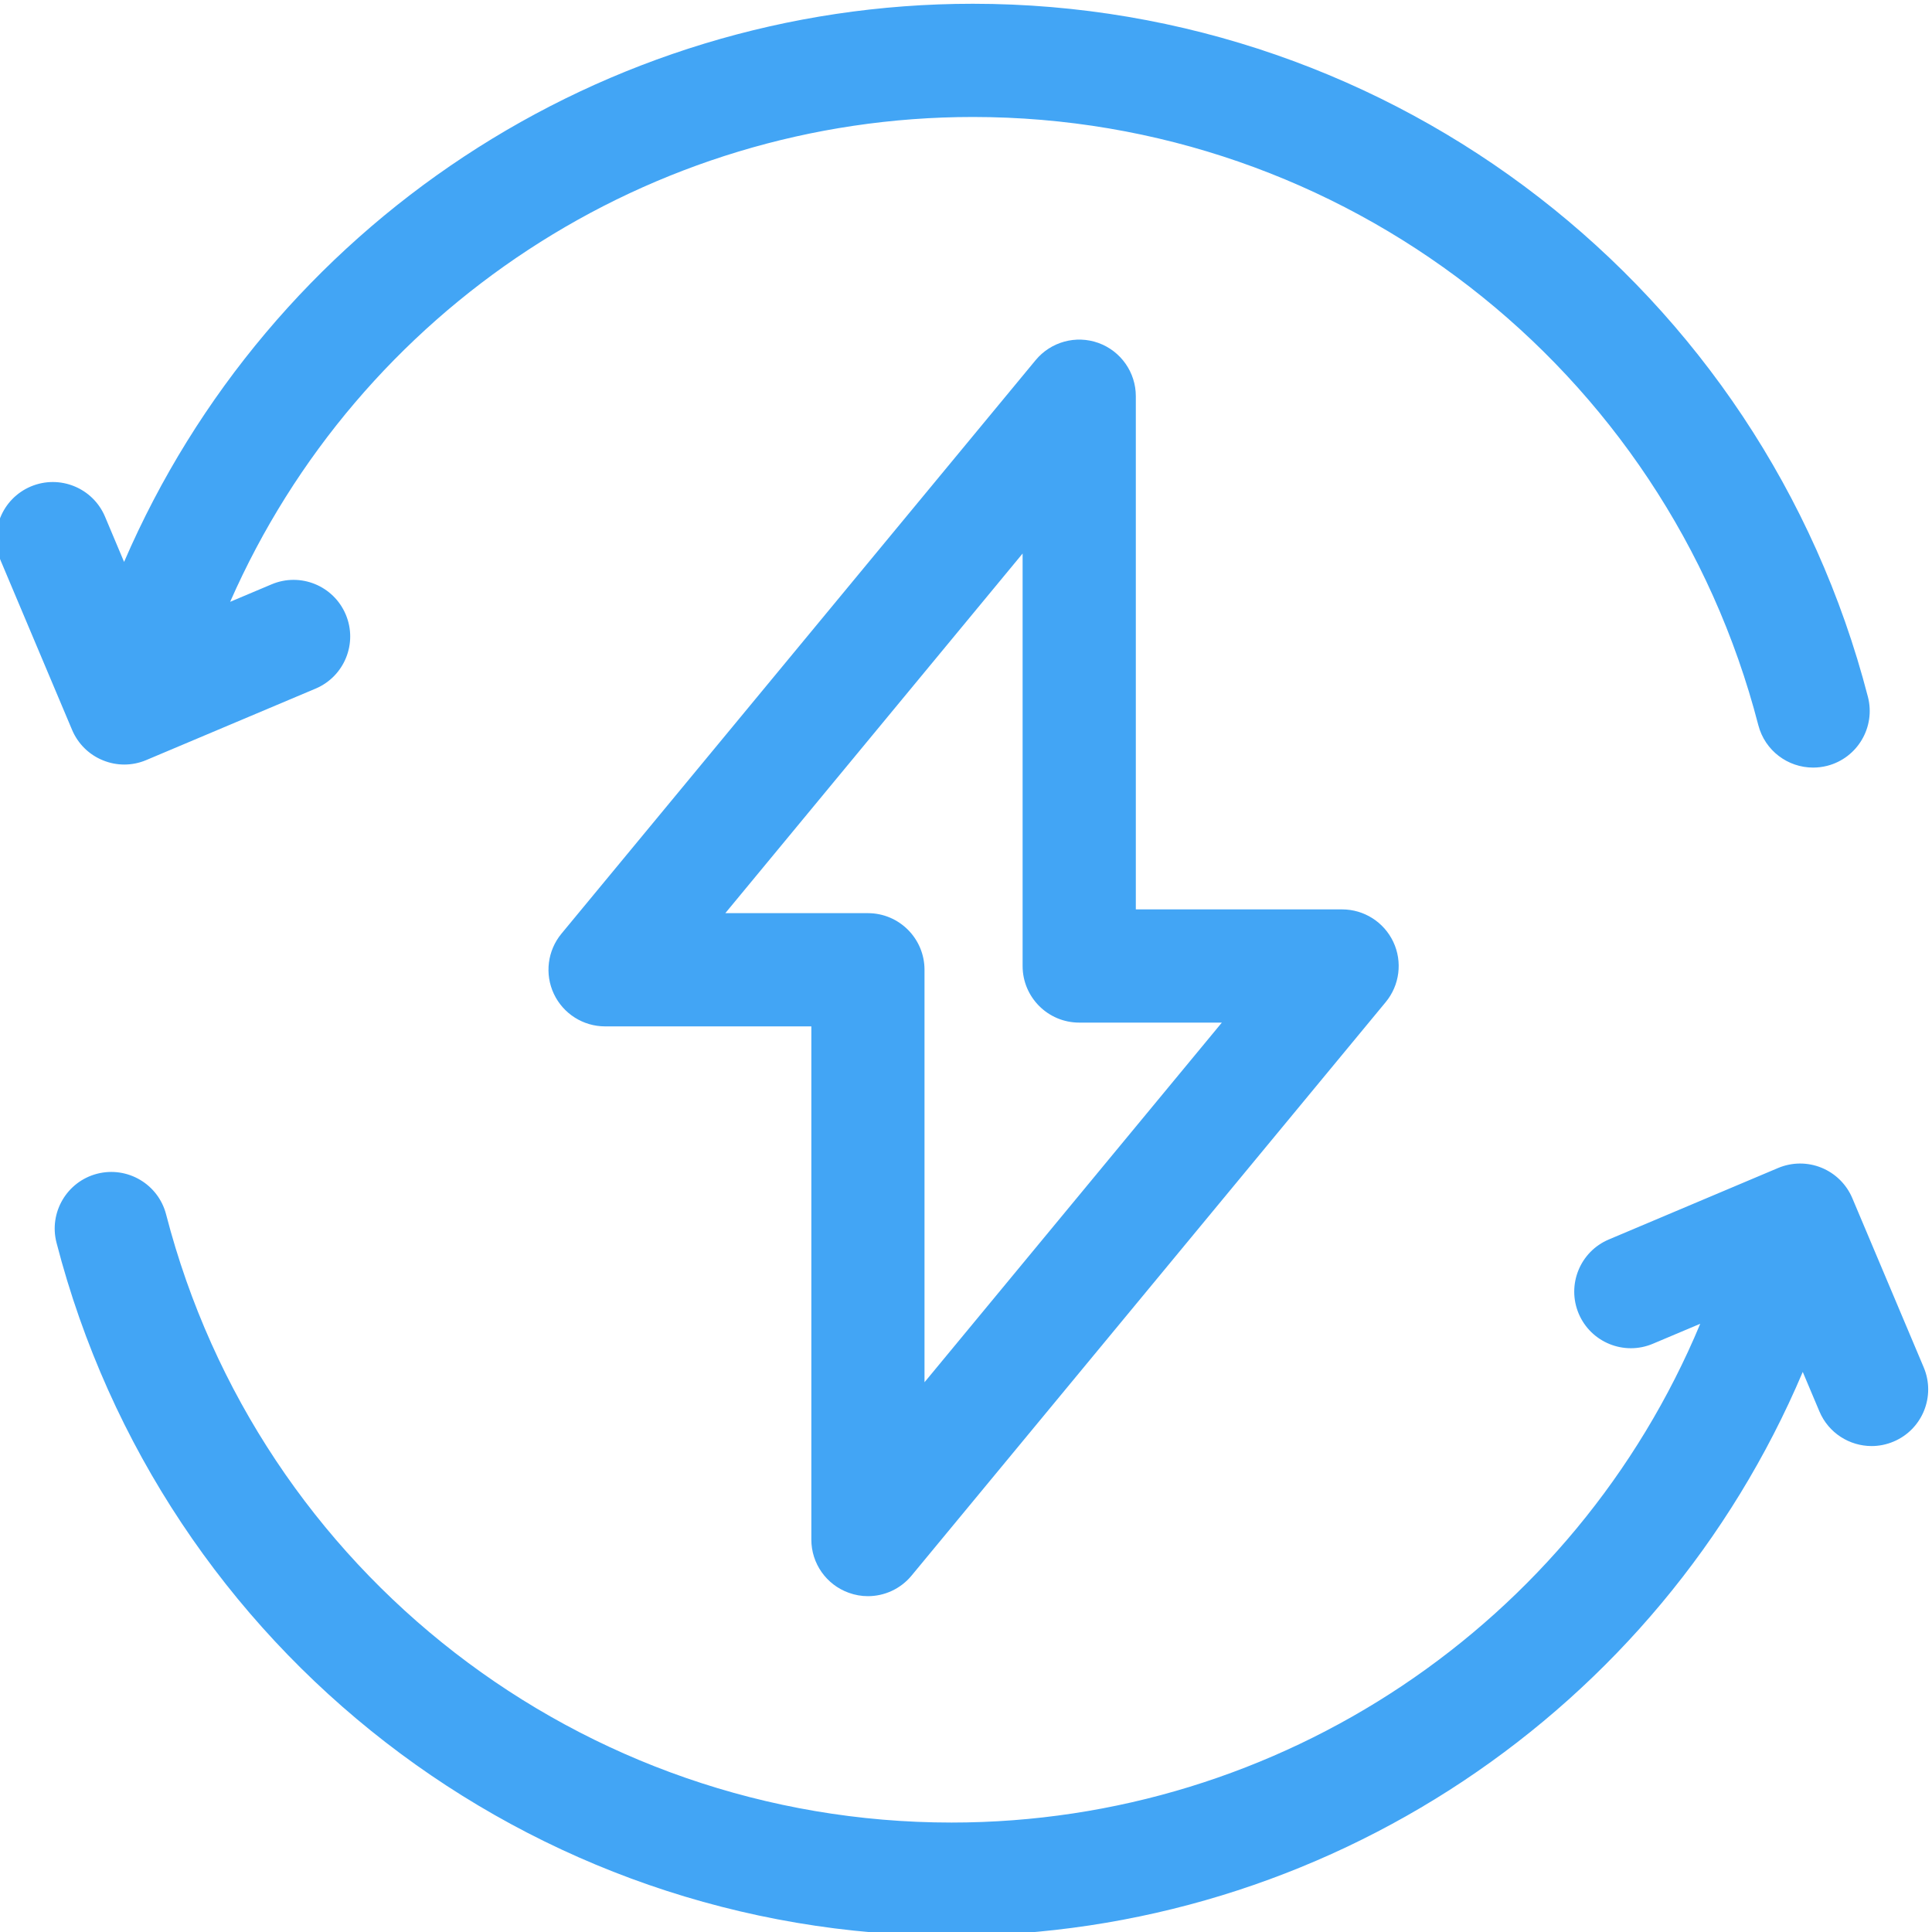
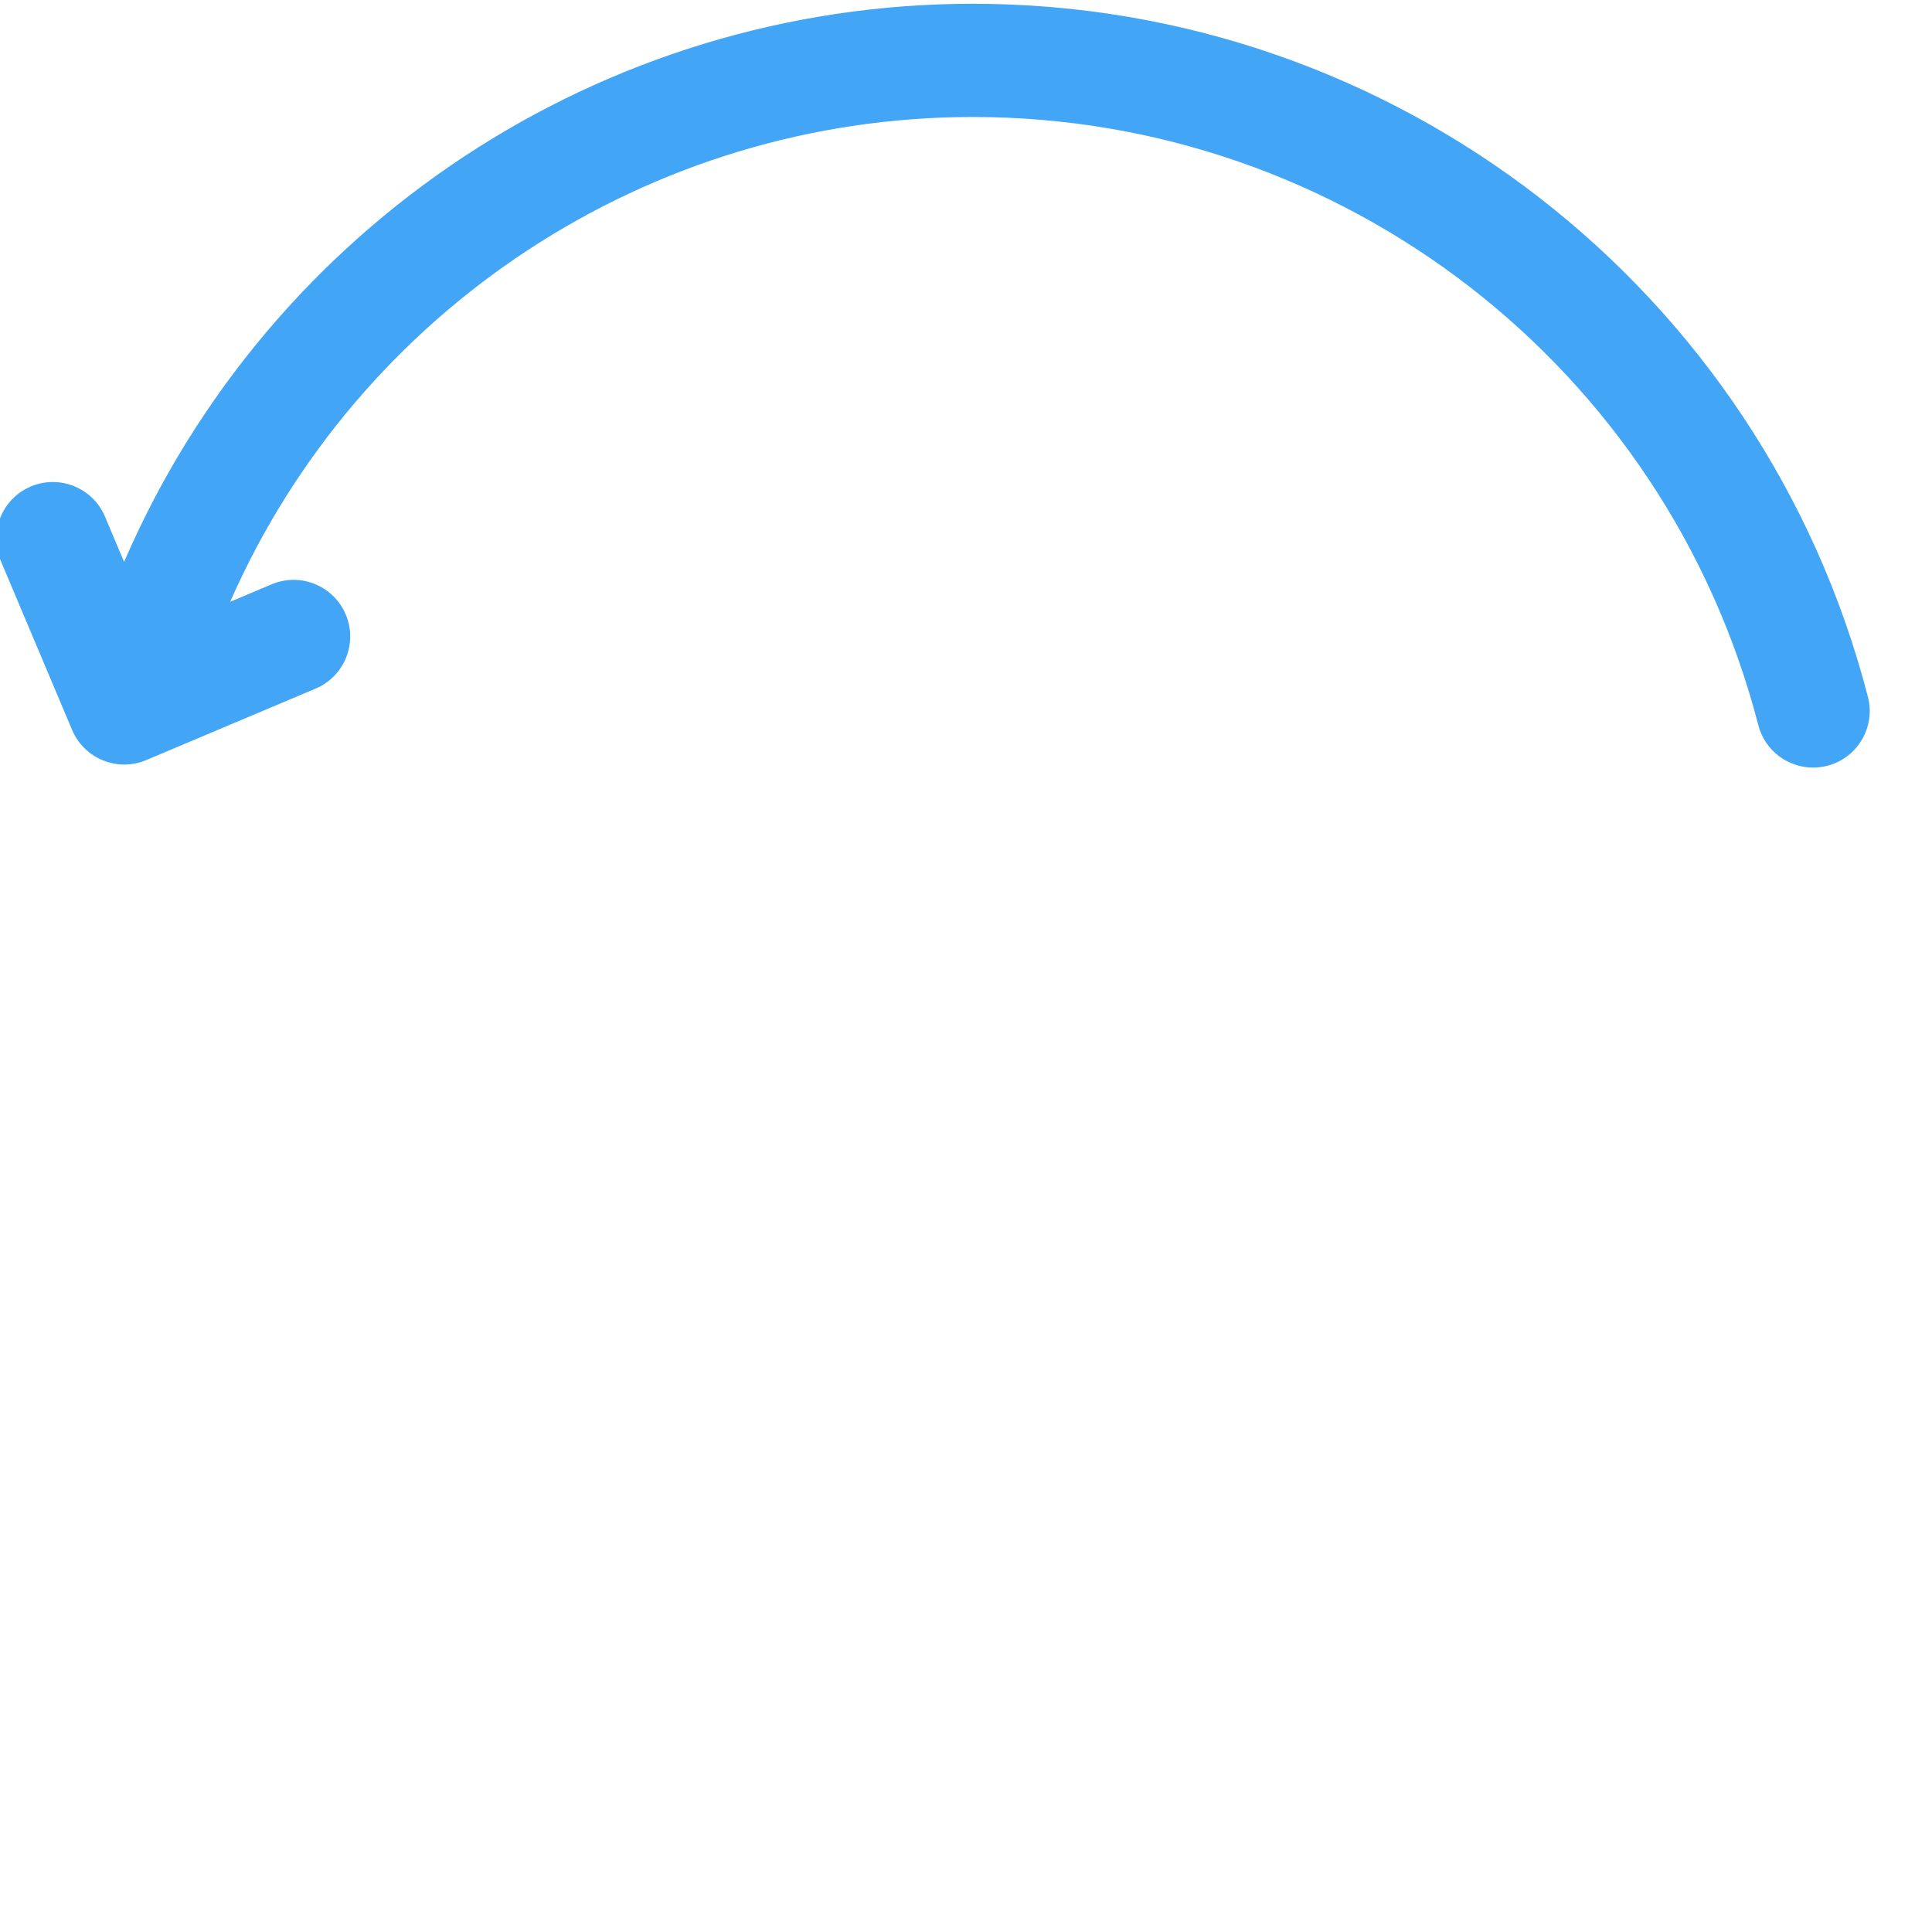
<svg xmlns="http://www.w3.org/2000/svg" width="40" height="40" viewBox="0 0 40 40" fill="none">
  <g clip-path="url(#clip0_4441_18974)">
    <path d="M2.132 15.742C2.274 15.8 2.423 15.829 2.573 15.829C2.728 15.829 2.883 15.798 3.029 15.736L6.534 14.257C7.13 14.005 7.41 13.318 7.158 12.722C6.906 12.126 6.219 11.846 5.623 12.098L4.765 12.46C7.426 6.404 13.445 2.422 20.142 2.422C27.8 2.422 34.487 7.6 36.404 15.013C36.541 15.542 37.016 15.892 37.538 15.892C37.635 15.892 37.733 15.88 37.832 15.855C38.458 15.693 38.835 15.053 38.673 14.427C36.488 5.978 28.868 0.078 20.142 0.078C12.467 0.078 5.575 4.667 2.569 11.634L2.174 10.696C1.922 10.1 1.235 9.821 0.638 10.072C0.042 10.324 -0.237 11.011 0.014 11.607L1.493 15.113C1.614 15.399 1.844 15.626 2.132 15.742Z" fill="#42A5F5" />
-     <path d="M39.829 28.311L38.35 24.806C38.229 24.52 37.999 24.293 37.711 24.176C37.423 24.059 37.101 24.061 36.814 24.182L33.309 25.662C32.713 25.913 32.434 26.601 32.685 27.197C32.937 27.793 33.624 28.073 34.221 27.821L35.202 27.407C32.608 33.625 26.505 37.734 19.701 37.734C12.043 37.734 5.357 32.556 3.439 25.143C3.277 24.516 2.638 24.14 2.011 24.301C1.385 24.463 1.008 25.103 1.17 25.729C3.355 34.178 10.975 40.078 19.701 40.078C27.419 40.078 34.346 35.437 37.324 28.404L37.669 29.222C37.858 29.67 38.293 29.939 38.75 29.939C38.901 29.939 39.056 29.909 39.205 29.846C39.801 29.595 40.08 28.907 39.829 28.311Z" fill="#42A5F5" />
-     <path d="M17.573 32.977C17.702 33.024 17.837 33.047 17.969 33.047C18.312 33.047 18.646 32.896 18.873 32.621L28.69 20.747C28.979 20.397 29.04 19.911 28.847 19.501C28.653 19.09 28.24 18.828 27.787 18.828H23.516V8.203C23.516 7.709 23.206 7.268 22.741 7.1C22.276 6.933 21.756 7.076 21.441 7.457L11.624 19.331C11.335 19.681 11.274 20.167 11.467 20.577C11.661 20.988 12.074 21.25 12.527 21.25H16.798V31.875C16.797 32.369 17.108 32.81 17.573 32.977ZM15.017 18.906L21.172 11.46V20C21.172 20.647 21.697 21.172 22.344 21.172H25.297L19.141 28.618V20.078C19.141 19.431 18.616 18.906 17.969 18.906H15.017Z" fill="#42A5F5" />
  </g>
  <defs>
    <clipPath id="clip0_4441_18974">
      <rect width="40" height="40" fill="white" />
    </clipPath>
  </defs>
</svg>